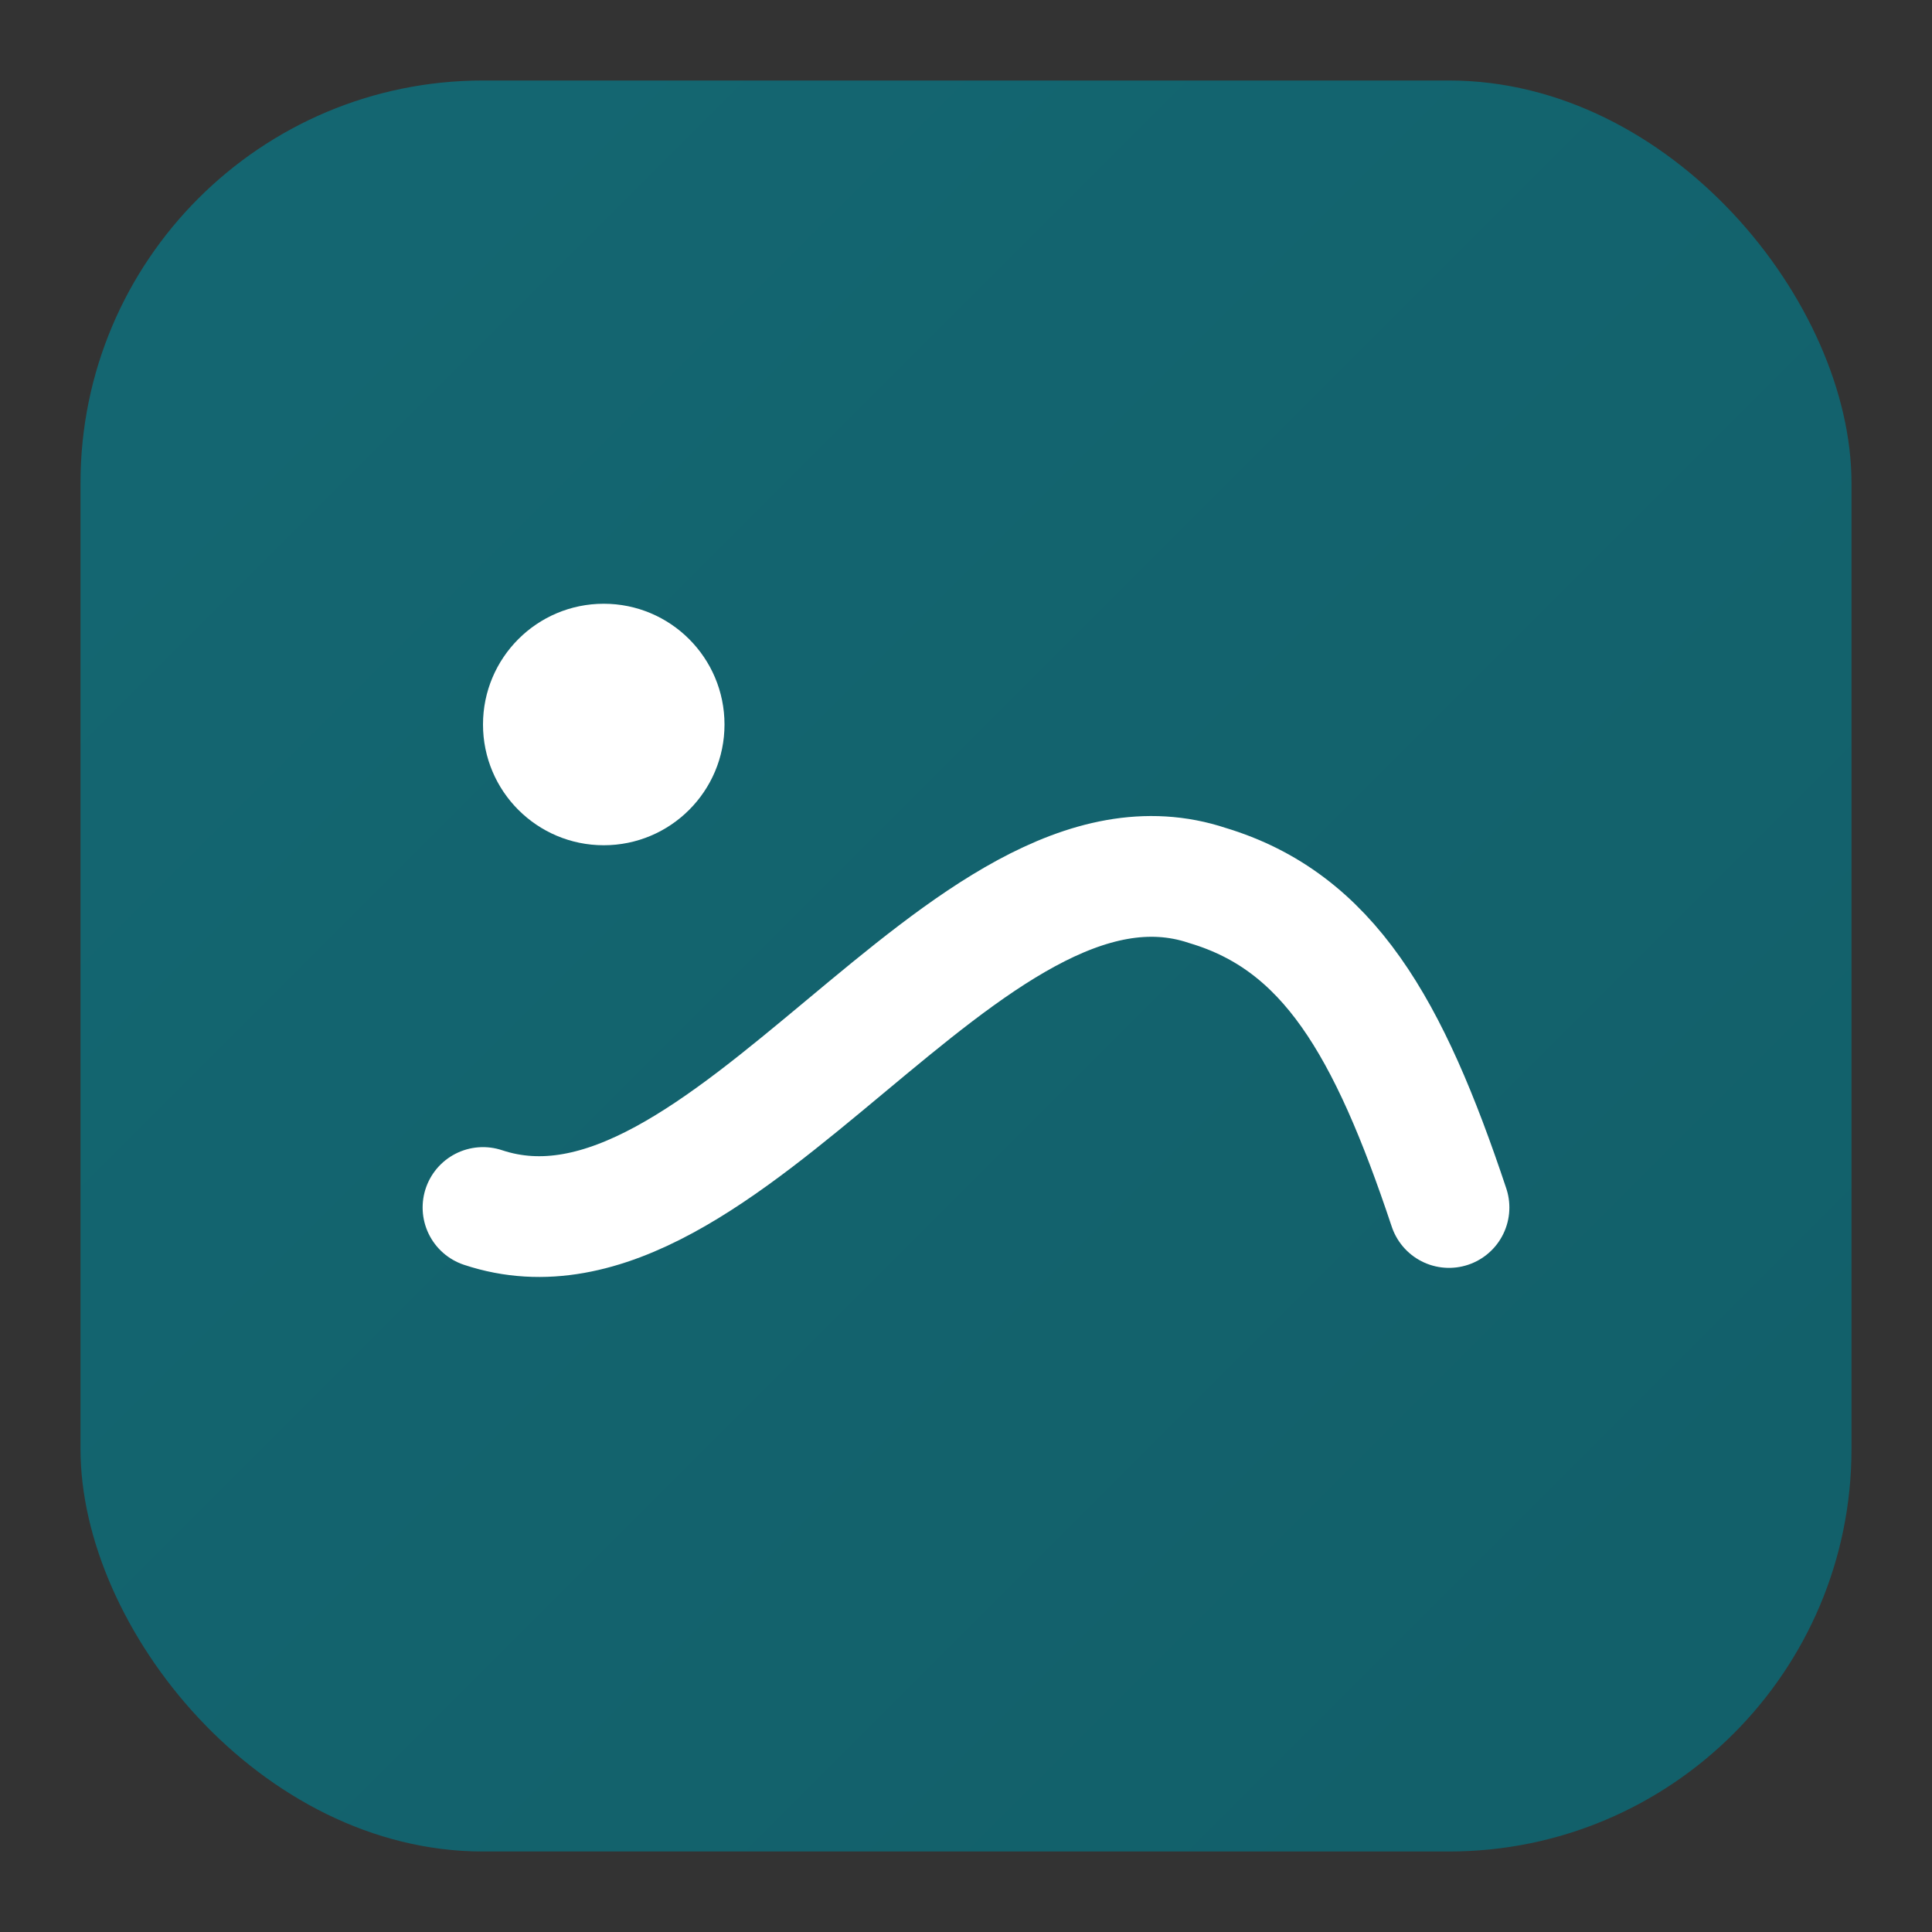
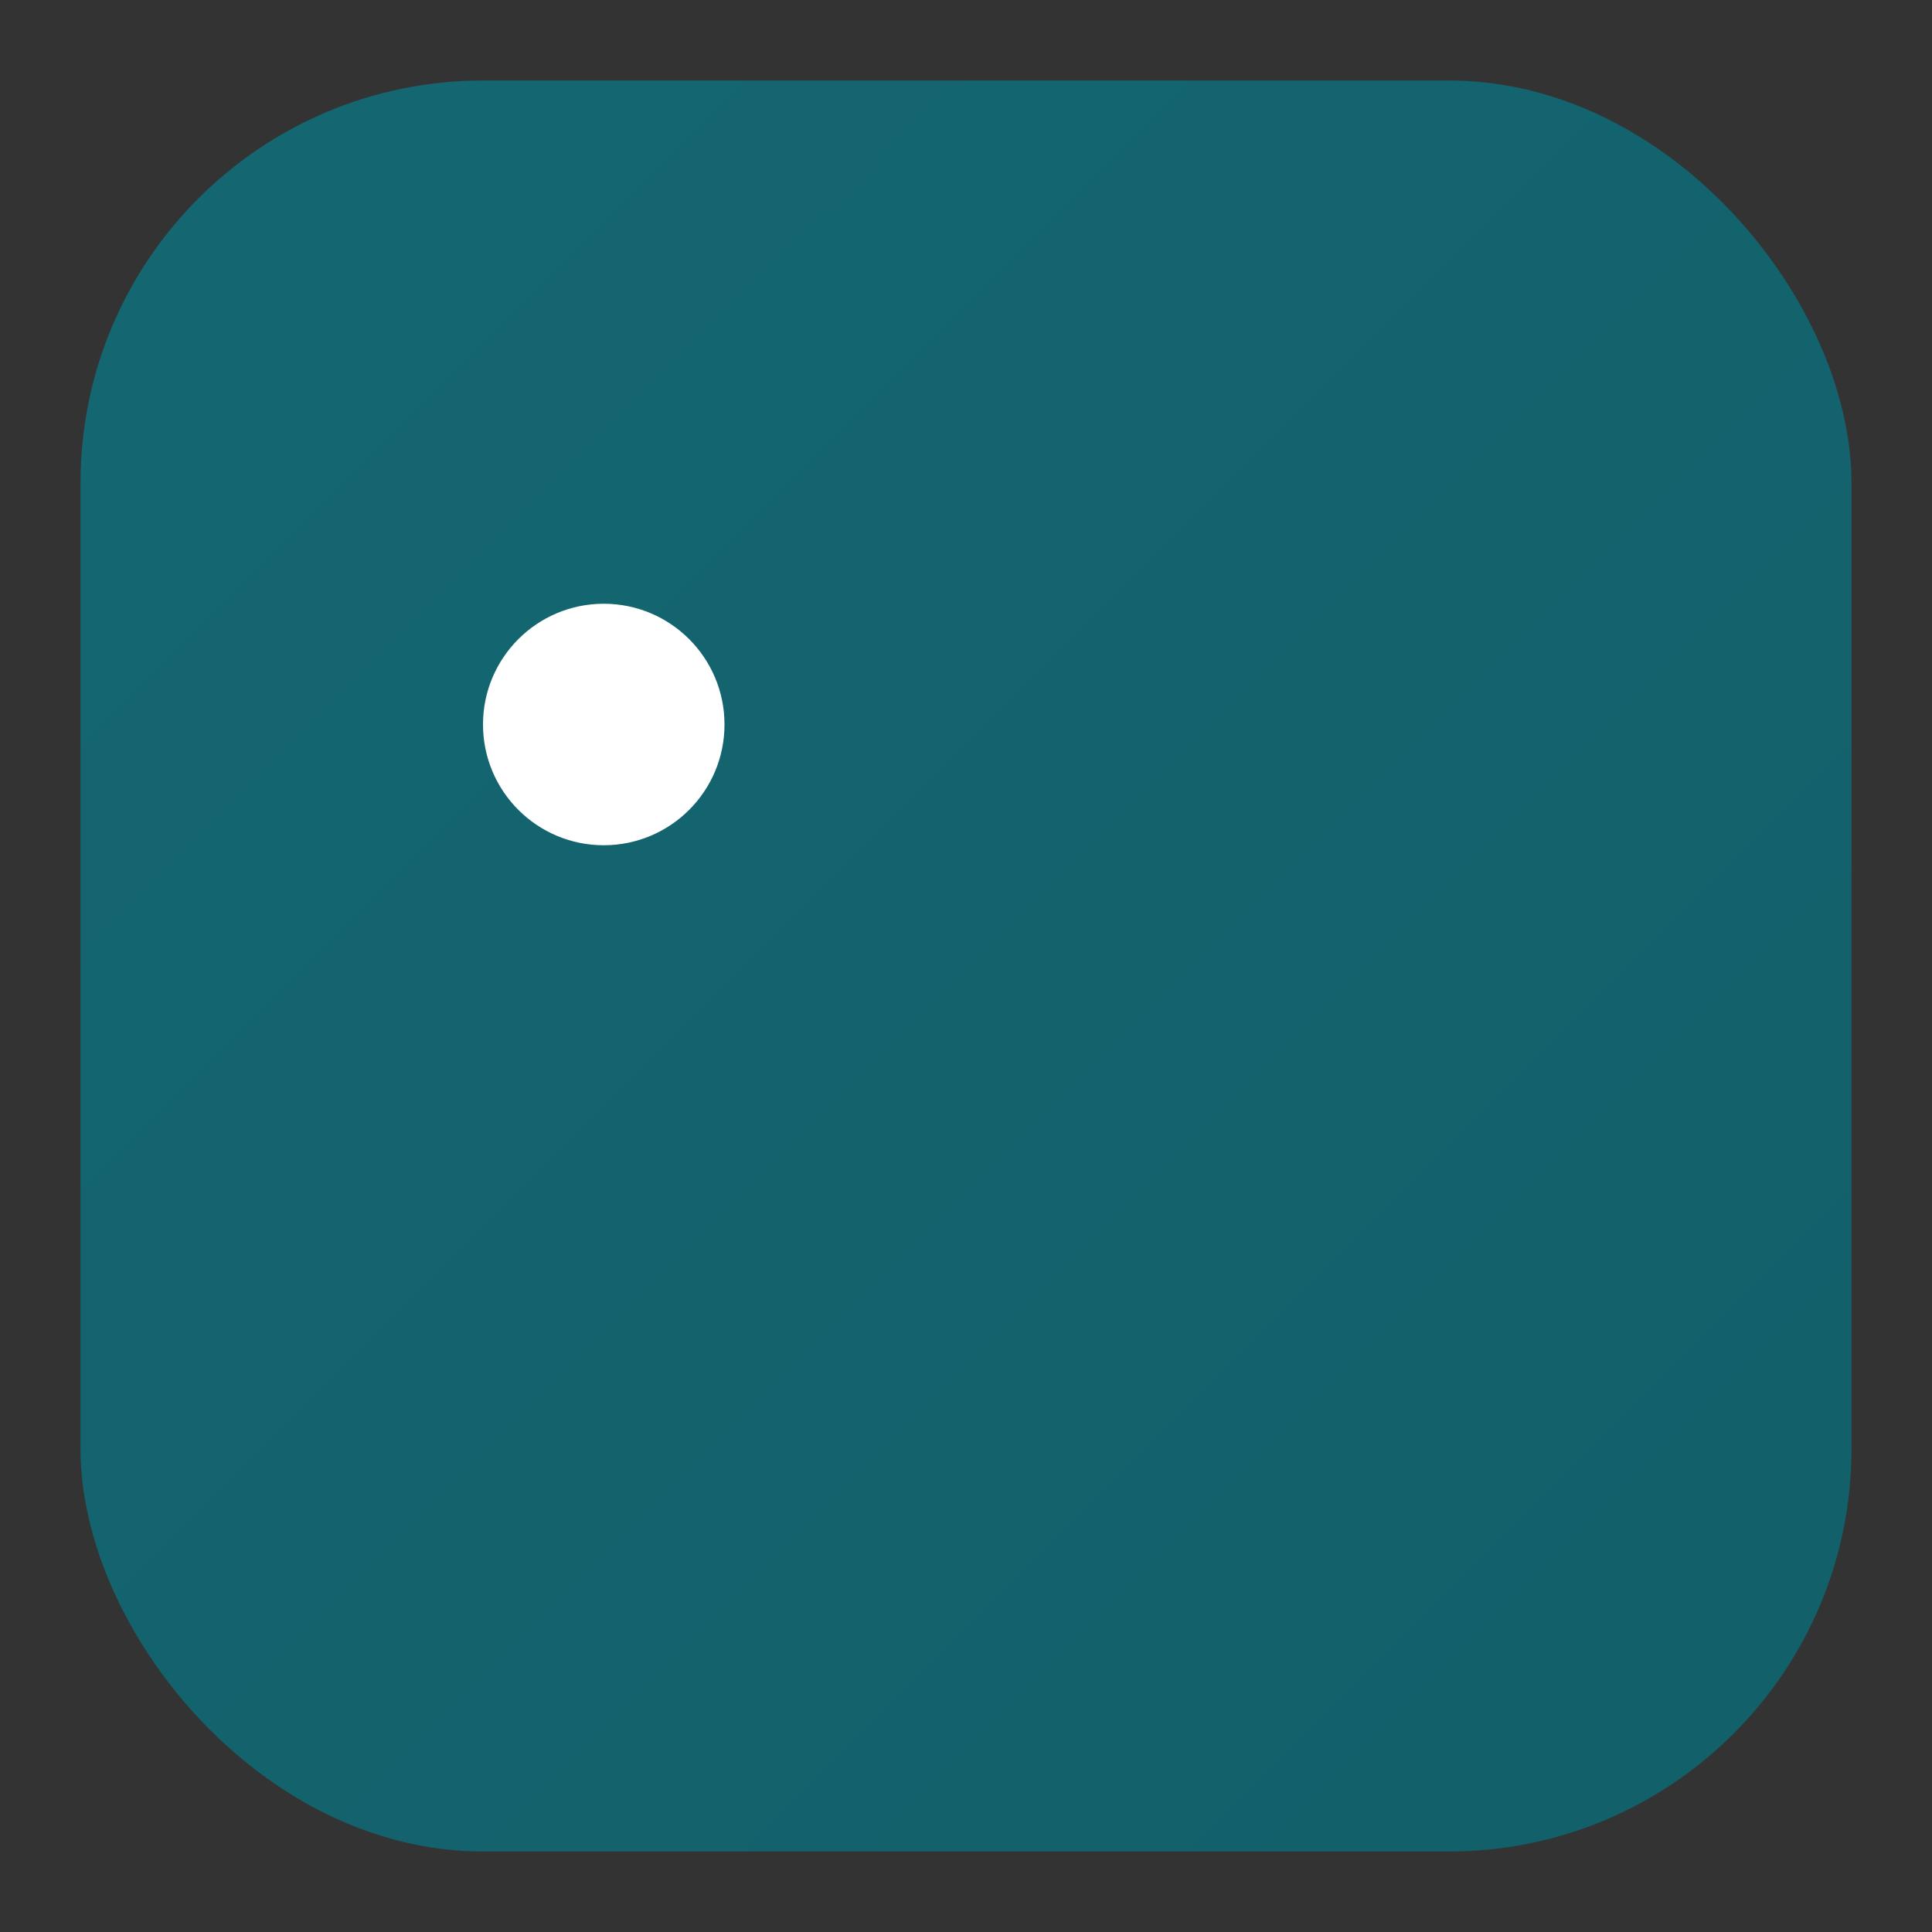
<svg xmlns="http://www.w3.org/2000/svg" viewBox="0 0 48 48">
  <rect x="0" y="0" width="48" height="48" fill="#333333" stroke="none" />
  <defs>
    <linearGradient id="g" x1="2" y1="2" x2="46" y2="46" gradientUnits="userSpaceOnUse">
      <stop stop-color="#146772" />
      <stop offset="1" stop-color="#125f69" />
    </linearGradient>
  </defs>
  <rect x="2" y="2" width="44" height="44" rx="10" fill="url(#g)" />
-   <path d="M12 30c6 2 12-10 18-8 3 .9 4.5 3.5 6 8" stroke="#fff" stroke-width="3" stroke-linecap="round" fill="none" />
  <circle cx="15" cy="18" r="3" fill="#fff" />
</svg>